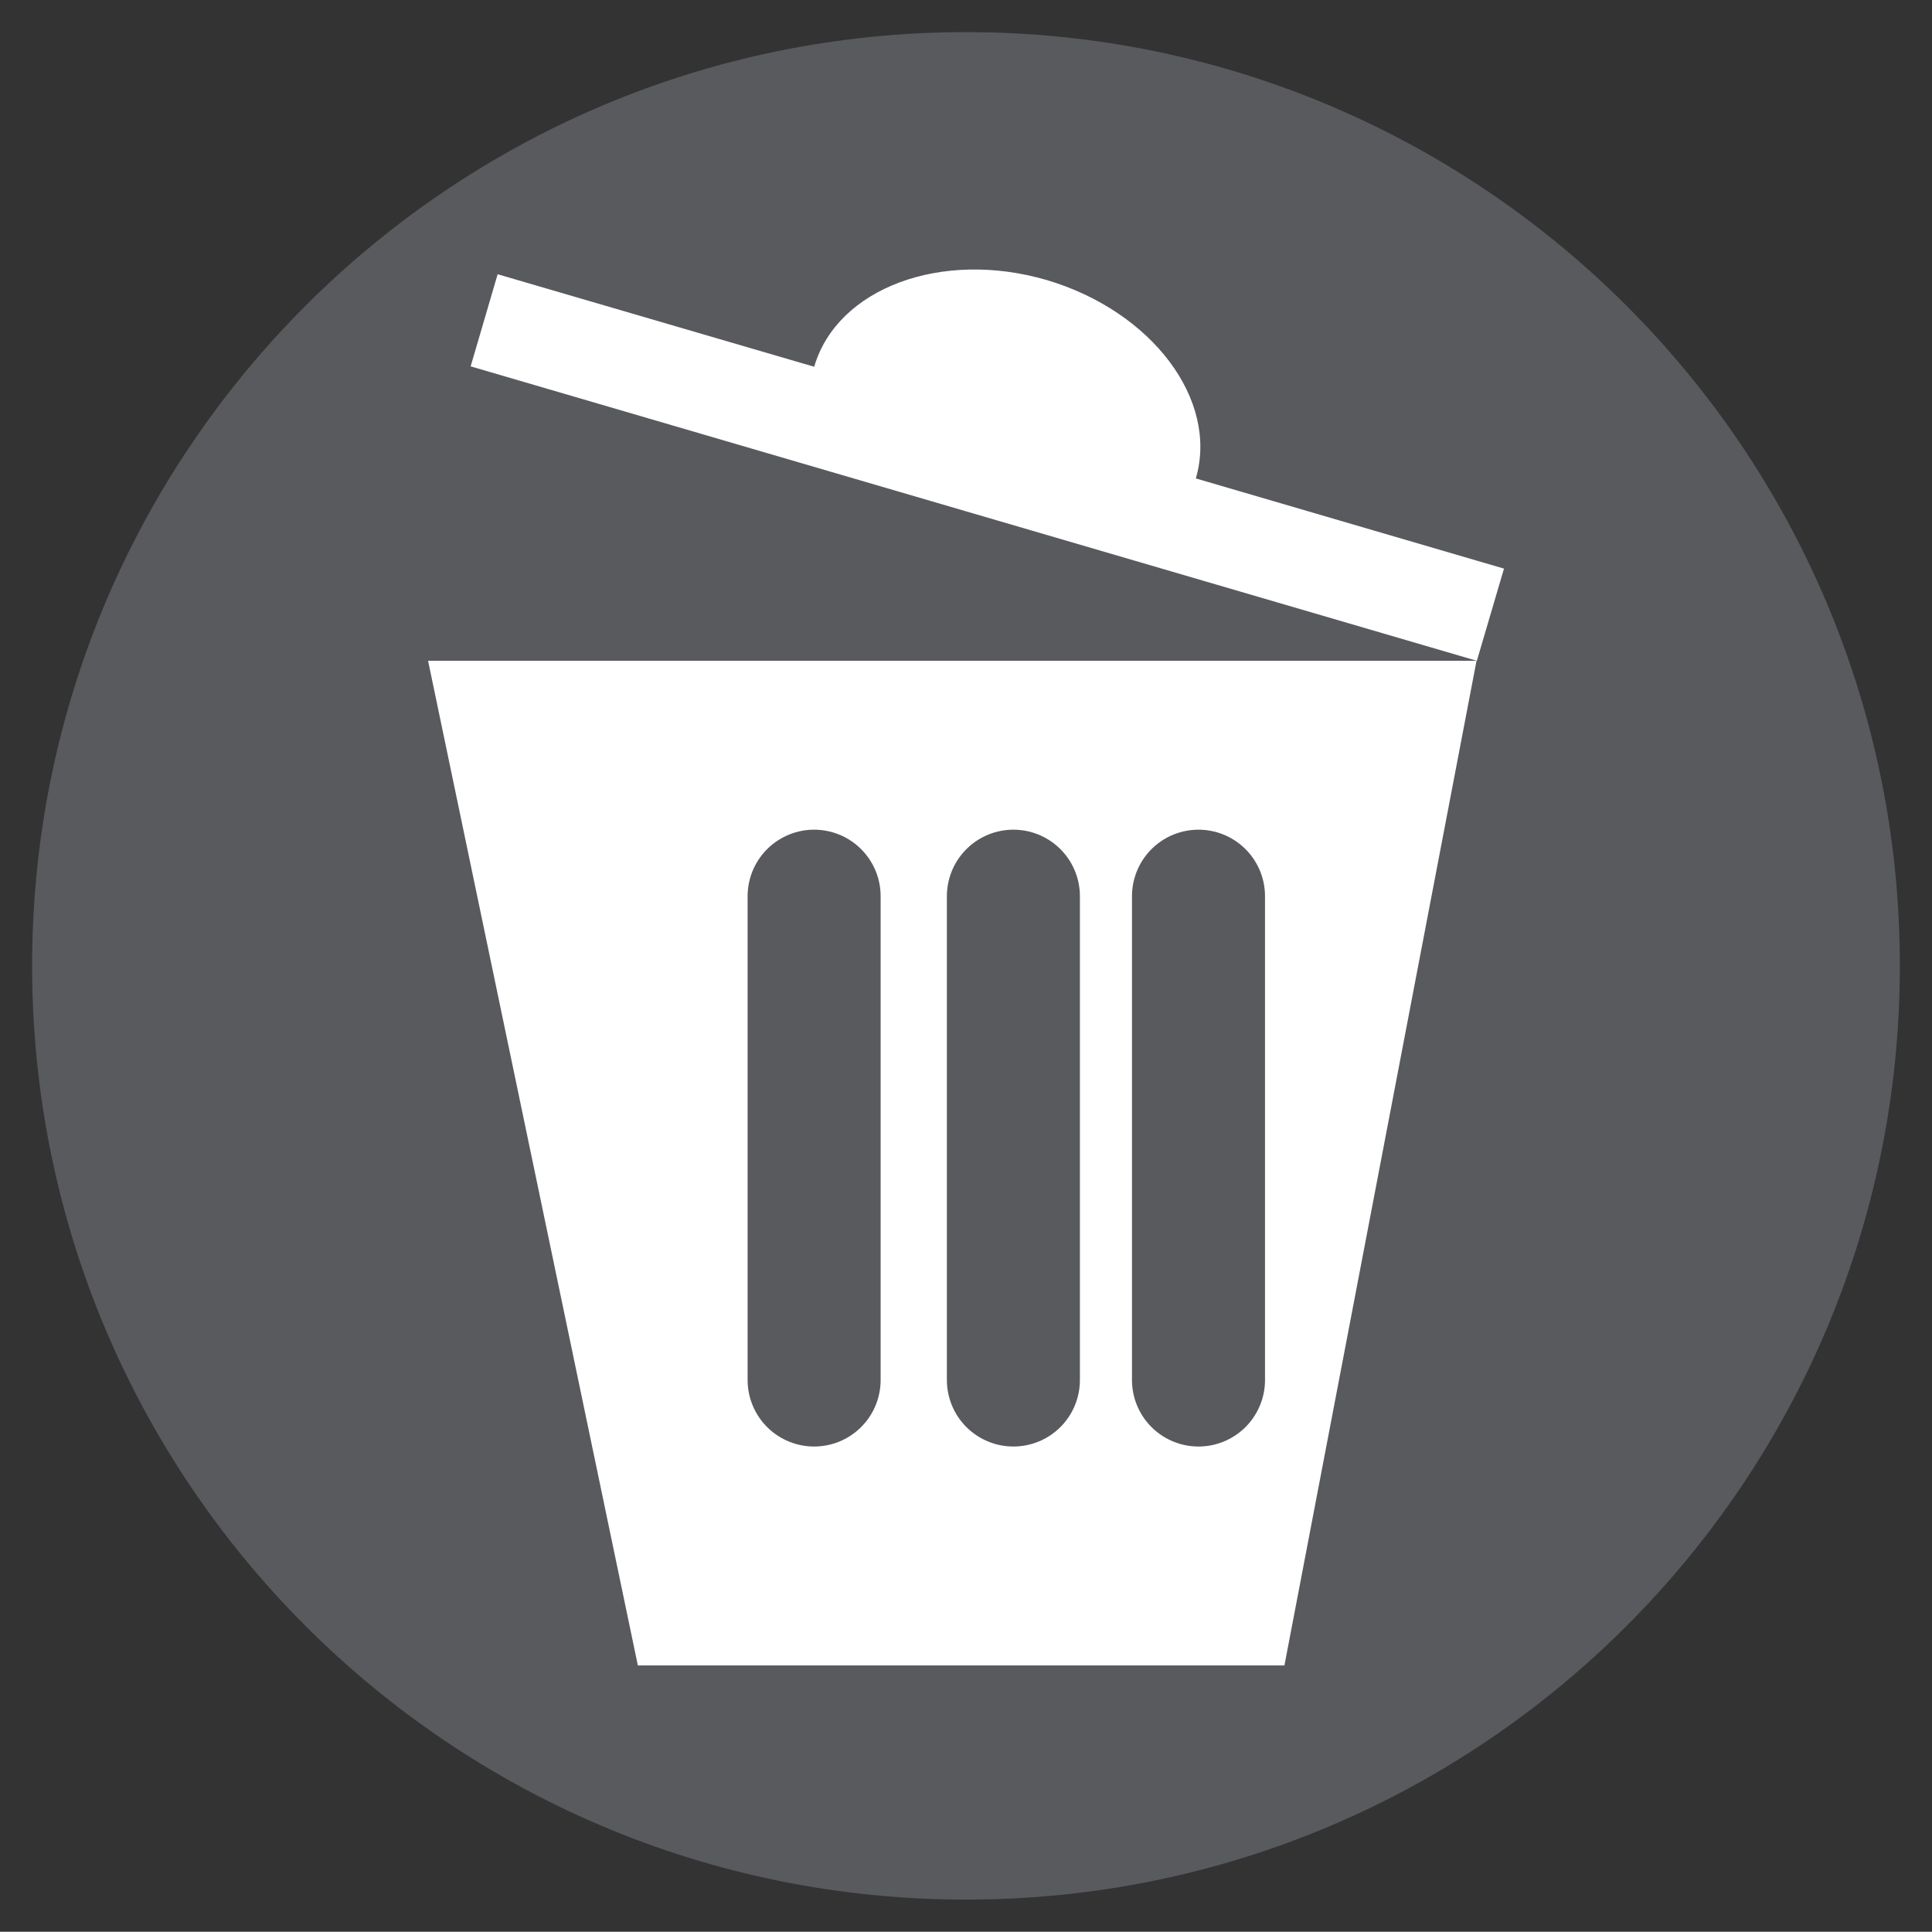
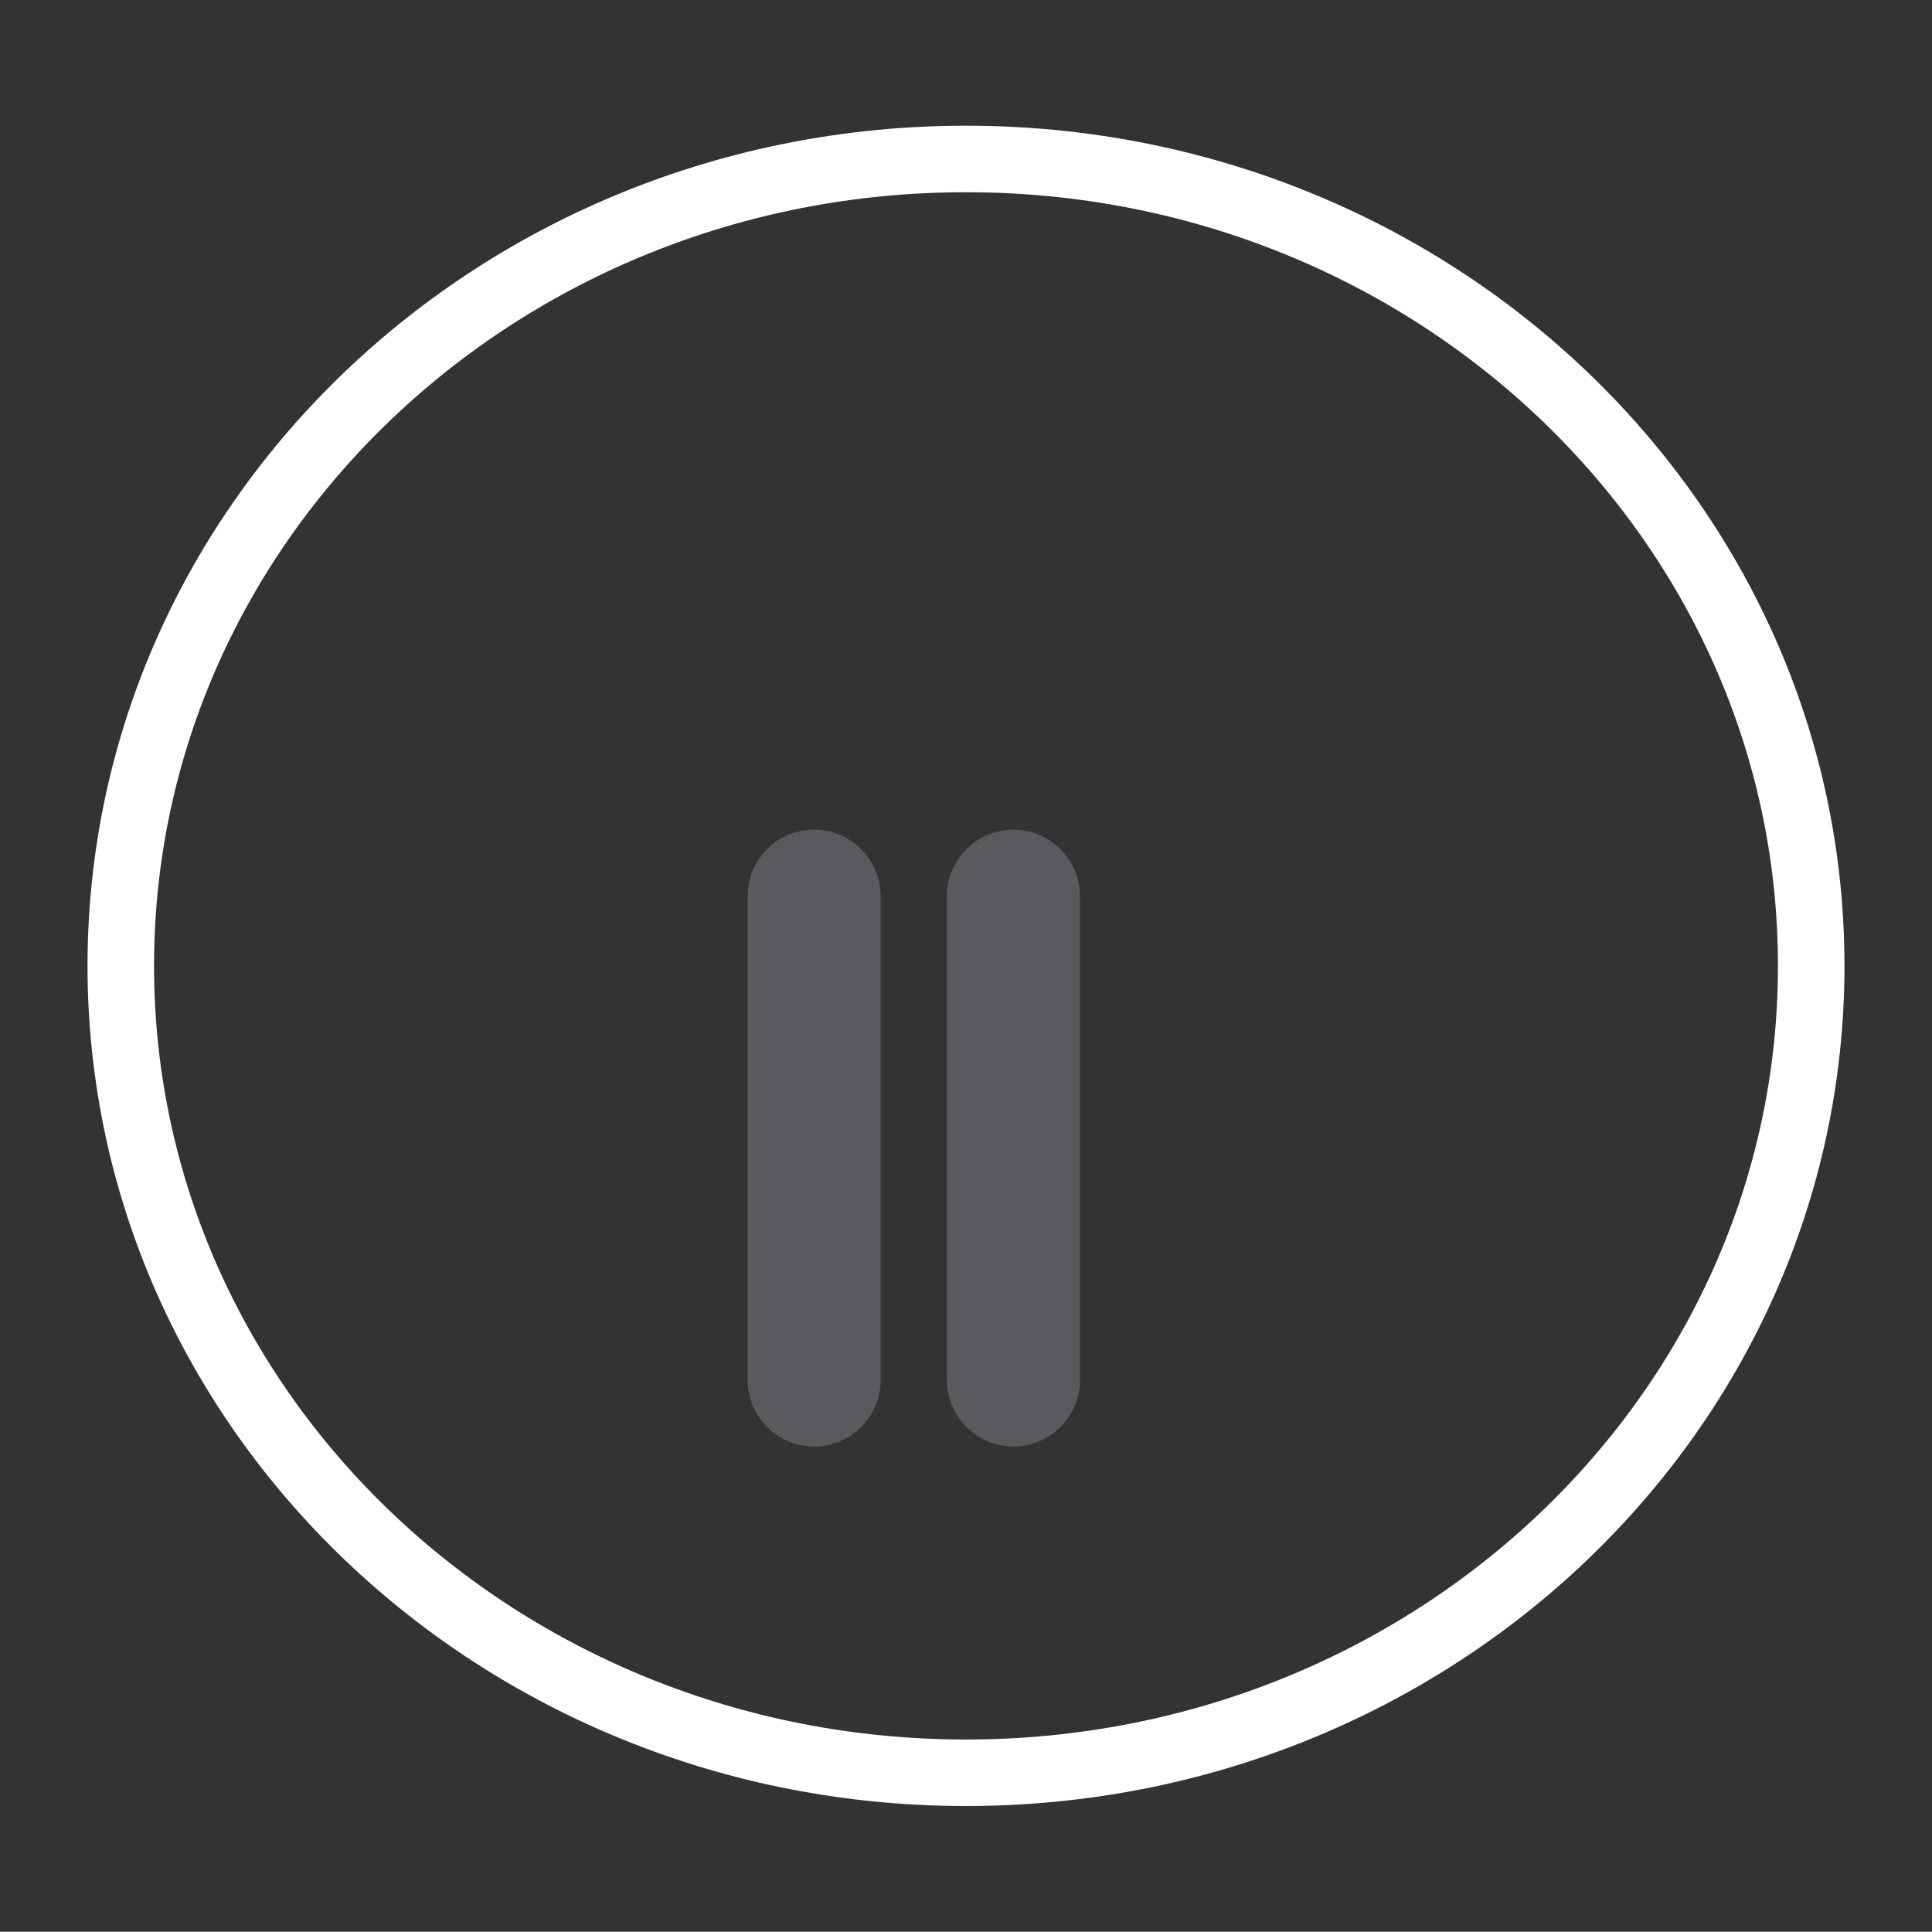
<svg xmlns="http://www.w3.org/2000/svg" version="1.1" x="0px" y="0px" width="29.047" height="29.043" viewBox="0, 0, 29.047, 29.043">
  <rect x="0" y="0" width="29.047" height="29.043" fill="#333333" stroke="none" />
  <g id="Layer 1">
    <g>
-       <path d="M14.523,26.653 C7.506,26.653 1.816,21.222 1.816,14.522 C1.816,7.821 7.506,2.39 14.523,2.39 C21.541,2.39 27.231,7.821 27.231,14.522 C27.231,21.222 21.541,26.653 14.523,26.653 z" fill="#FFFFFF" />
      <path d="M14.523,26.653 C7.506,26.653 1.816,21.222 1.816,14.522 C1.816,7.821 7.506,2.39 14.523,2.39 C21.541,2.39 27.231,7.821 27.231,14.522 C27.231,21.222 21.541,26.653 14.523,26.653 z" fill-opacity="0" stroke="#FFFFFF" stroke-width="1" />
    </g>
-     <path d="M22.204,9.935 L7.076,5.508 L7.482,4.123 L12.241,5.514 C12.586,4.333 14.152,3.748 15.736,4.21 C17.319,4.678 18.324,6.011 17.979,7.193 L22.612,8.549 z M19.311,25.039 L9.59,25.039 L6.436,9.935 L22.199,9.935 z M14.525,0.483 C6.77,0.483 0.483,6.768 0.483,14.52 C0.483,22.275 6.77,28.56 14.525,28.56 C22.279,28.56 28.564,22.275 28.564,14.52 C28.564,6.768 22.279,0.483 14.525,0.483" fill="#595A5D" />
    <path d="M12.24,13.474 L12.24,20.748" fill-opacity="0" stroke="#595A5D" stroke-width="2" stroke-linecap="round" stroke-linejoin="round" />
    <path d="M15.236,13.474 L15.236,20.748" fill-opacity="0" stroke="#595A5D" stroke-width="2" stroke-linecap="round" stroke-linejoin="round" />
-     <path d="M18.019,13.474 L18.019,20.748" fill-opacity="0" stroke="#595A5D" stroke-width="2" stroke-linecap="round" stroke-linejoin="round" />
  </g>
  <defs />
</svg>